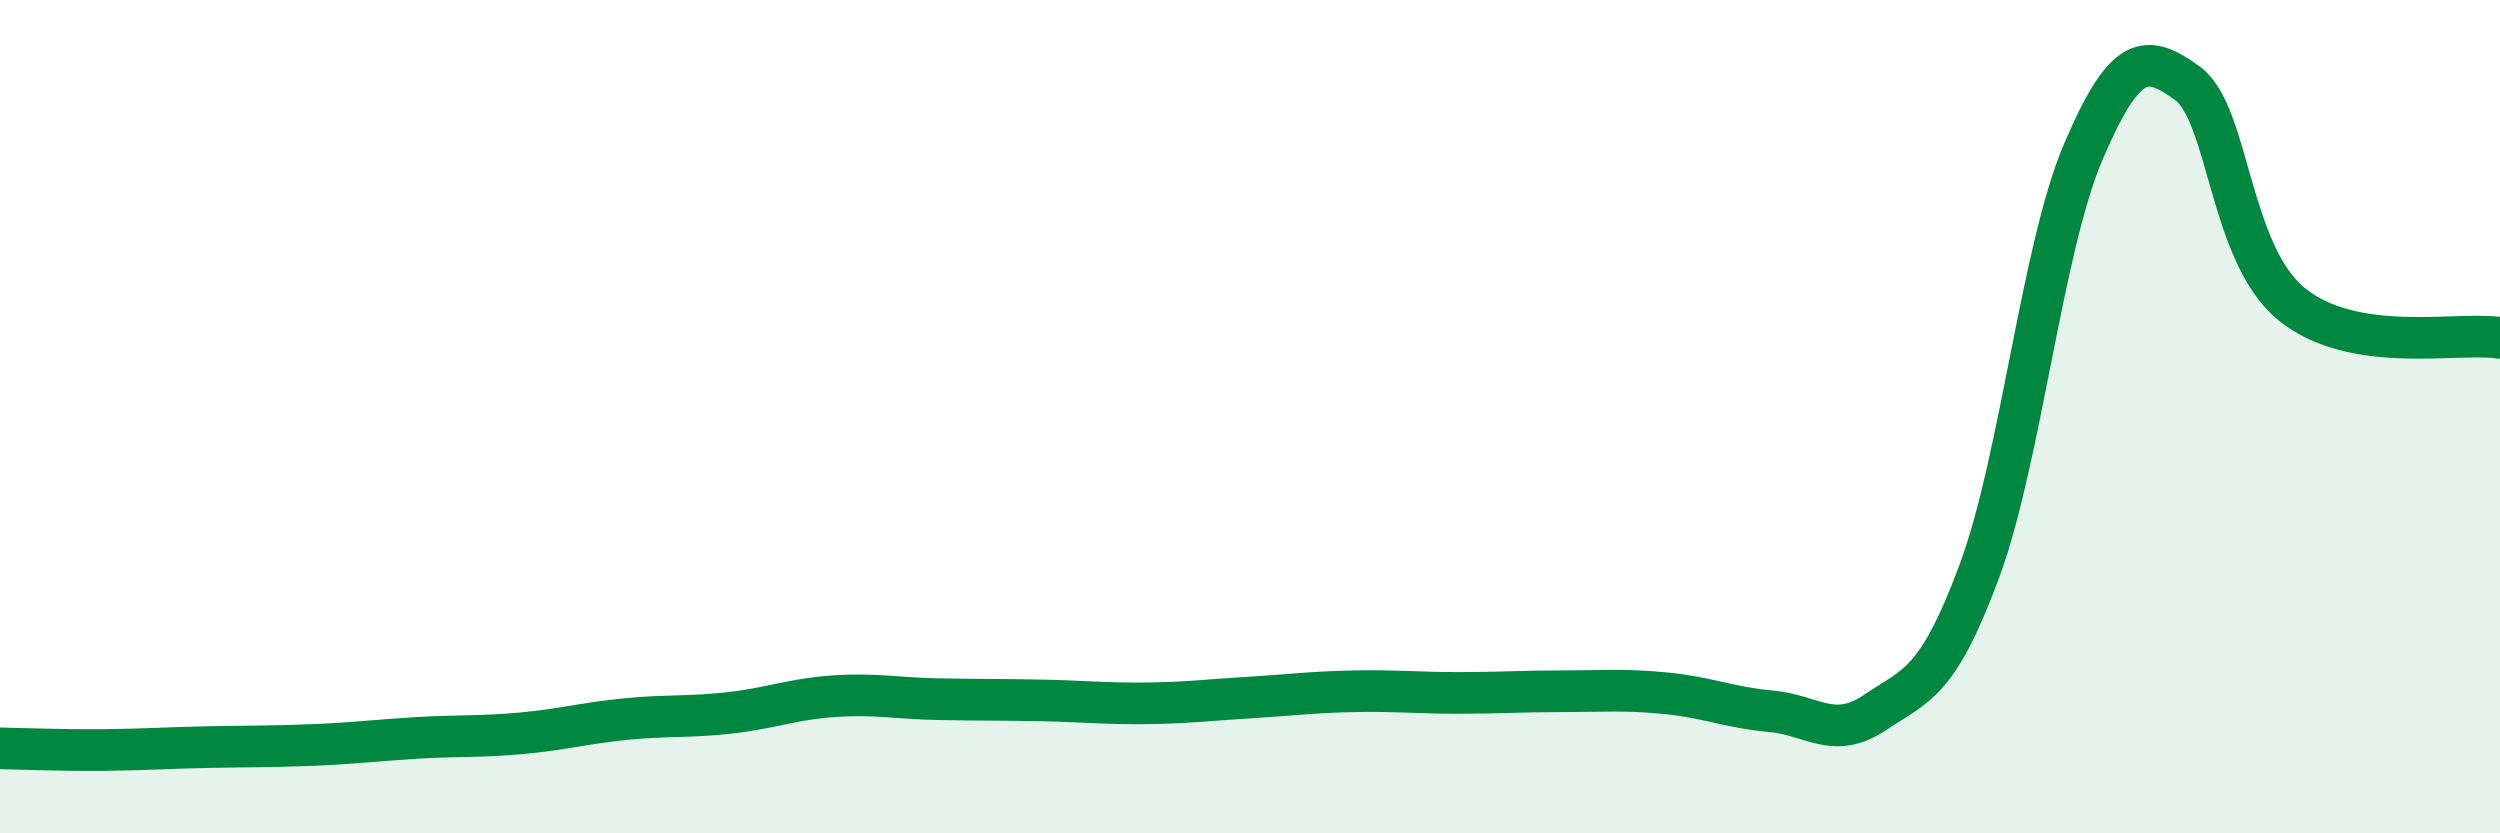
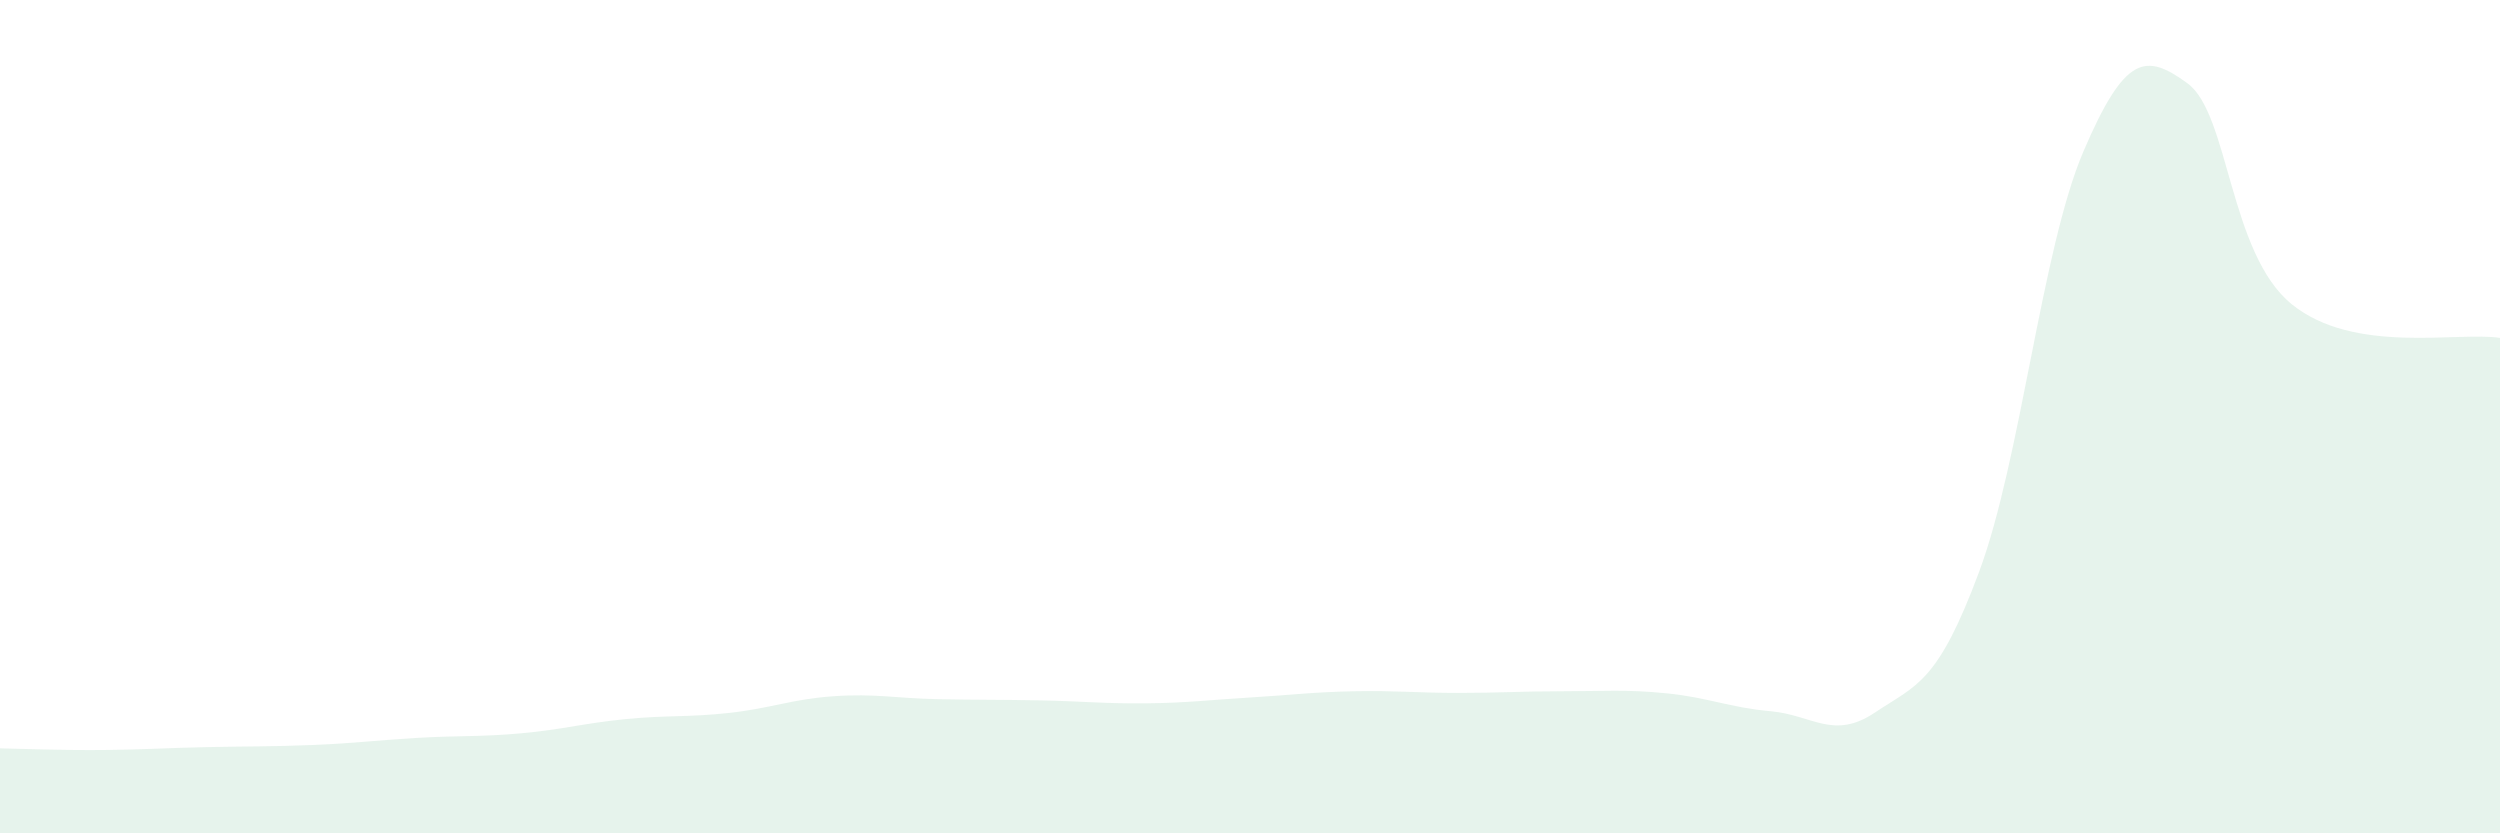
<svg xmlns="http://www.w3.org/2000/svg" width="60" height="20" viewBox="0 0 60 20">
  <path d="M 0,17.96 C 0.5,17.97 1.5,18.01 2.5,18 C 3.5,17.99 4,17.95 5,17.93 C 6,17.91 6.5,17.92 7.5,17.88 C 8.5,17.84 9,17.77 10,17.71 C 11,17.65 11.5,17.69 12.5,17.6 C 13.5,17.51 14,17.36 15,17.26 C 16,17.16 16.5,17.22 17.5,17.11 C 18.5,17 19,16.78 20,16.71 C 21,16.64 21.5,16.76 22.5,16.78 C 23.5,16.8 24,16.79 25,16.81 C 26,16.83 26.5,16.89 27.5,16.88 C 28.5,16.87 29,16.8 30,16.74 C 31,16.68 31.5,16.61 32.5,16.59 C 33.5,16.57 34,16.63 35,16.63 C 36,16.63 36.5,16.59 37.5,16.59 C 38.5,16.59 39,16.54 40,16.64 C 41,16.74 41.5,16.98 42.5,17.07 C 43.5,17.16 44,17.77 45,17.1 C 46,16.43 46.5,16.41 47.5,13.72 C 48.5,11.03 49,5.98 50,3.64 C 51,1.3 51.5,1.27 52.5,2 C 53.5,2.73 53.5,6.08 55,7.3 C 56.5,8.52 59,7.95 60,8.11L60 20L0 20Z" fill="#008740" opacity="0.1" stroke-linecap="round" stroke-linejoin="round" />
-   <path d="M 0,17.96 C 0.5,17.97 1.5,18.01 2.5,18 C 3.5,17.99 4,17.95 5,17.93 C 6,17.91 6.5,17.92 7.5,17.88 C 8.5,17.84 9,17.77 10,17.71 C 11,17.65 11.5,17.69 12.5,17.6 C 13.5,17.51 14,17.36 15,17.26 C 16,17.16 16.5,17.22 17.5,17.11 C 18.5,17 19,16.78 20,16.71 C 21,16.64 21.5,16.76 22.5,16.78 C 23.5,16.8 24,16.79 25,16.81 C 26,16.83 26.5,16.89 27.5,16.88 C 28.5,16.87 29,16.8 30,16.74 C 31,16.68 31.5,16.61 32.5,16.59 C 33.5,16.57 34,16.63 35,16.63 C 36,16.63 36.5,16.59 37.5,16.59 C 38.5,16.59 39,16.54 40,16.64 C 41,16.74 41.5,16.98 42.5,17.07 C 43.5,17.16 44,17.77 45,17.1 C 46,16.43 46.5,16.41 47.5,13.72 C 48.5,11.03 49,5.98 50,3.64 C 51,1.3 51.5,1.27 52.5,2 C 53.5,2.73 53.5,6.08 55,7.3 C 56.5,8.52 59,7.95 60,8.11" stroke="#008740" stroke-width="1" fill="none" stroke-linecap="round" stroke-linejoin="round" />
</svg>